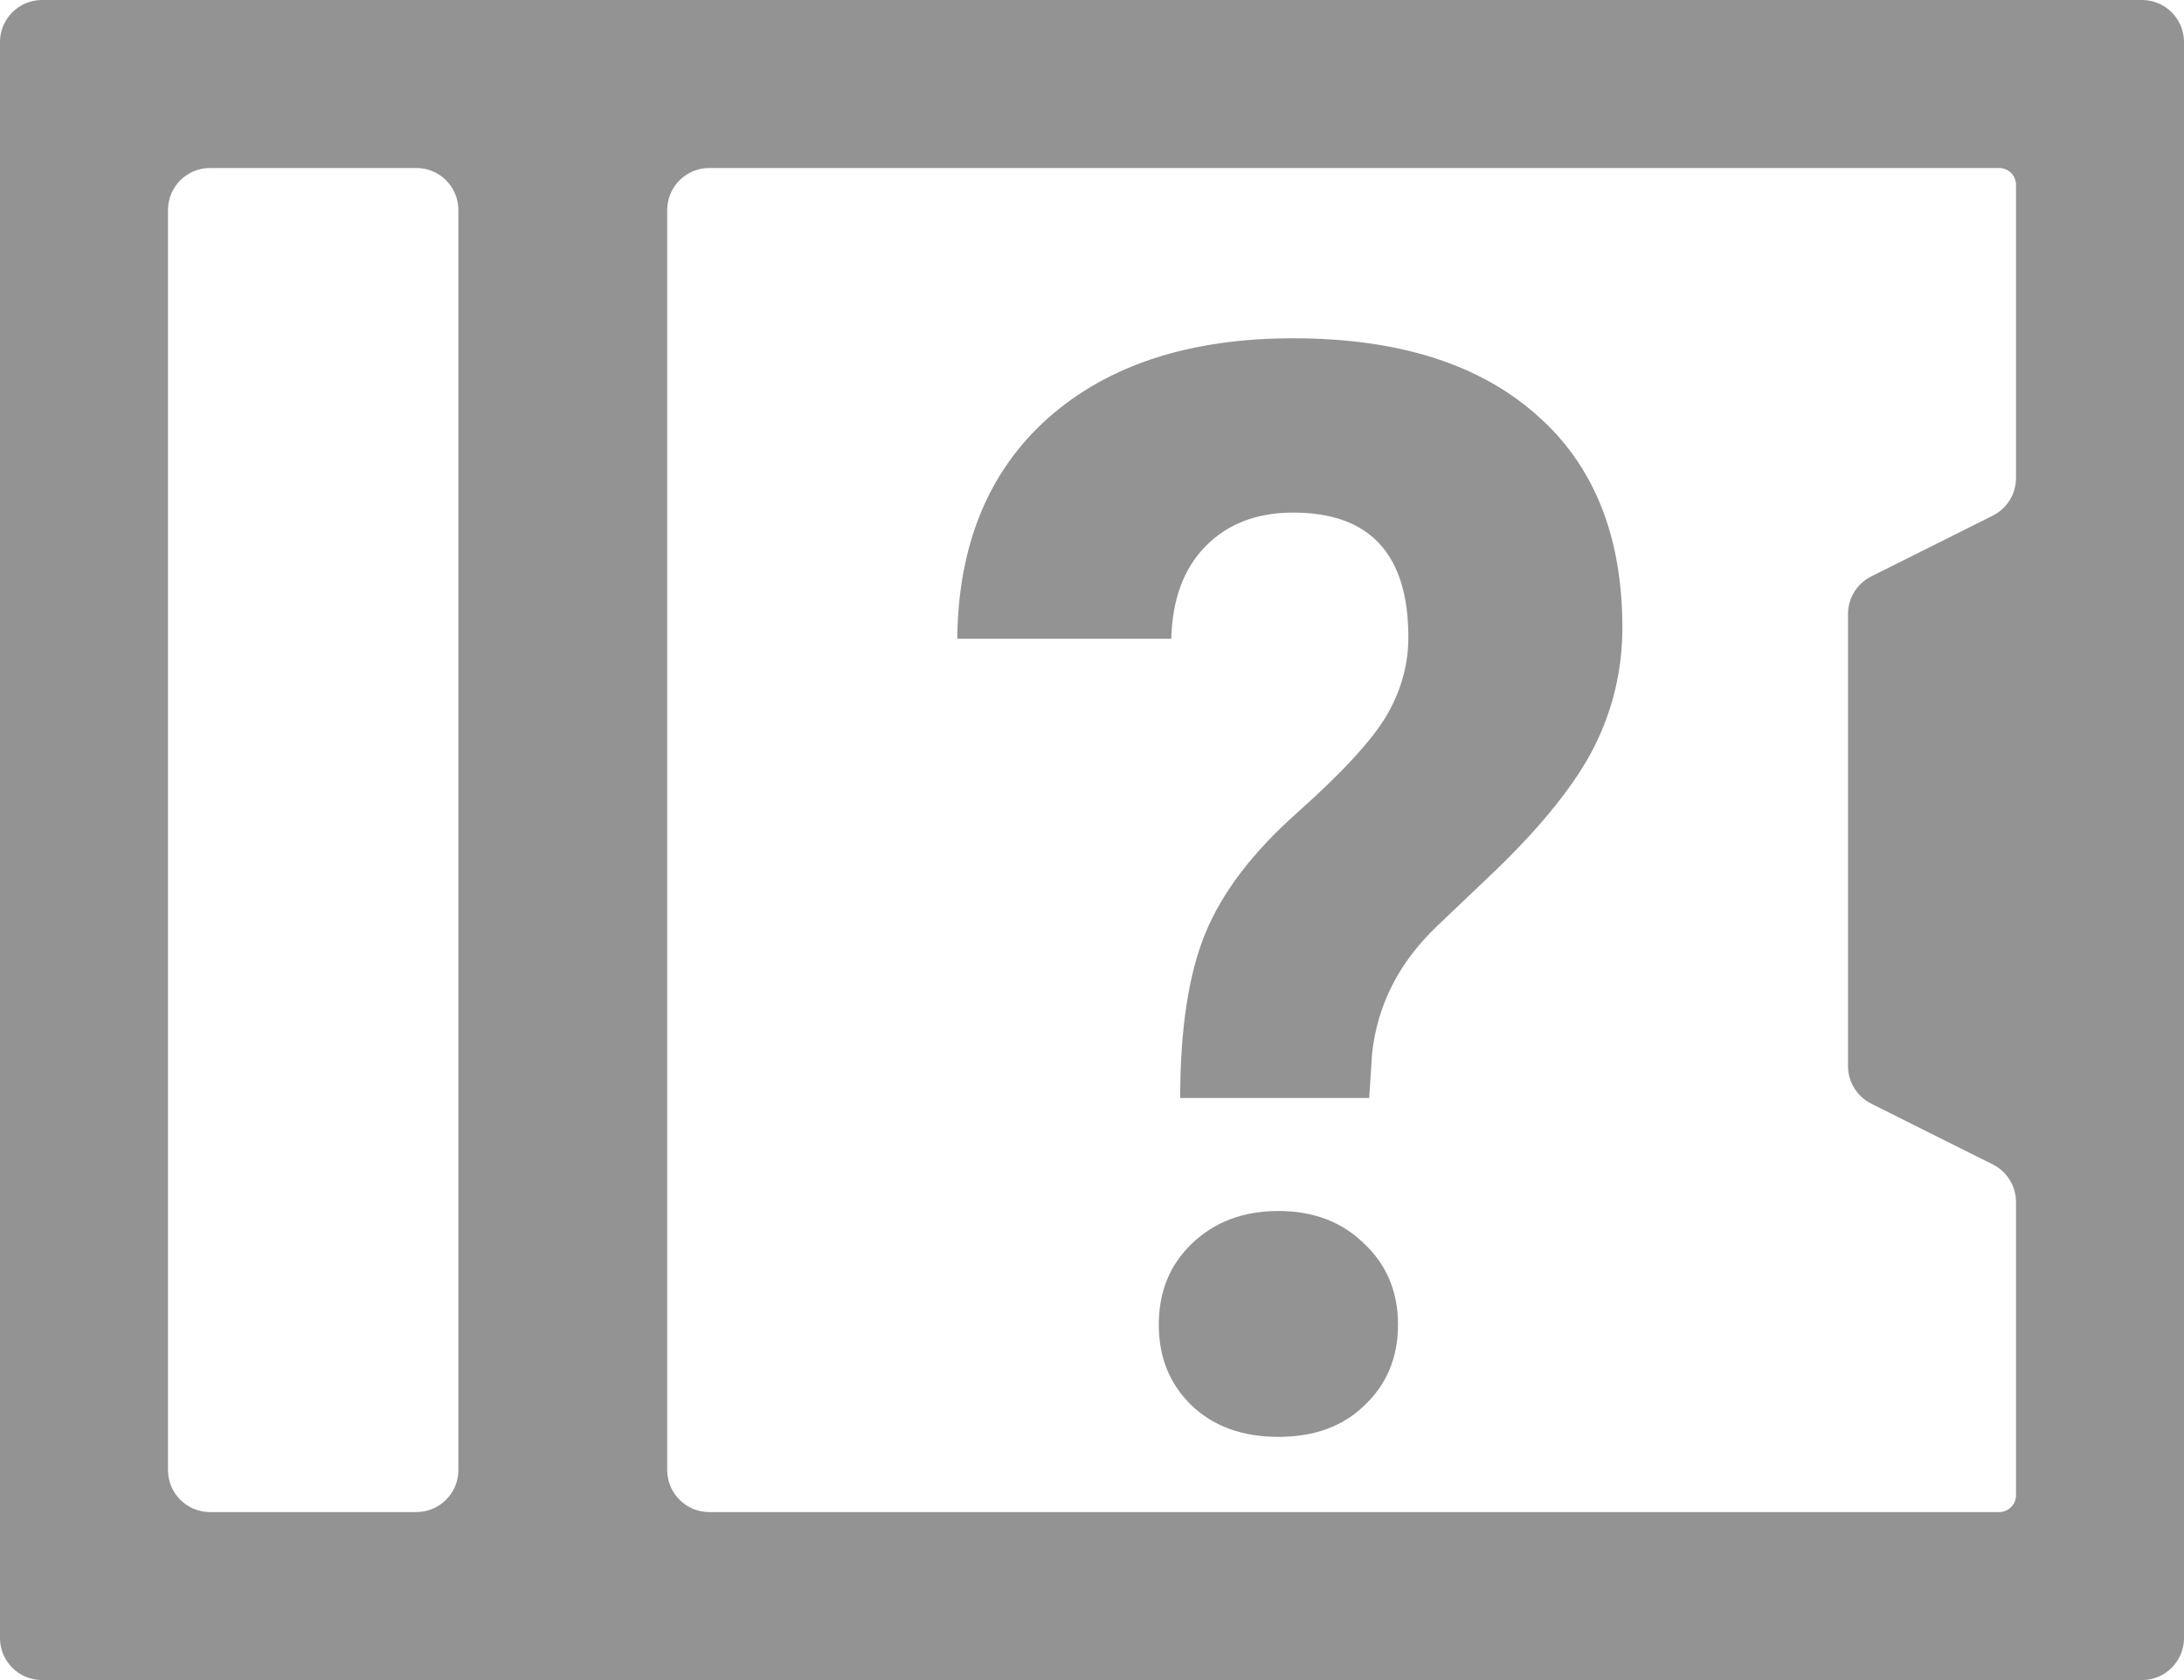
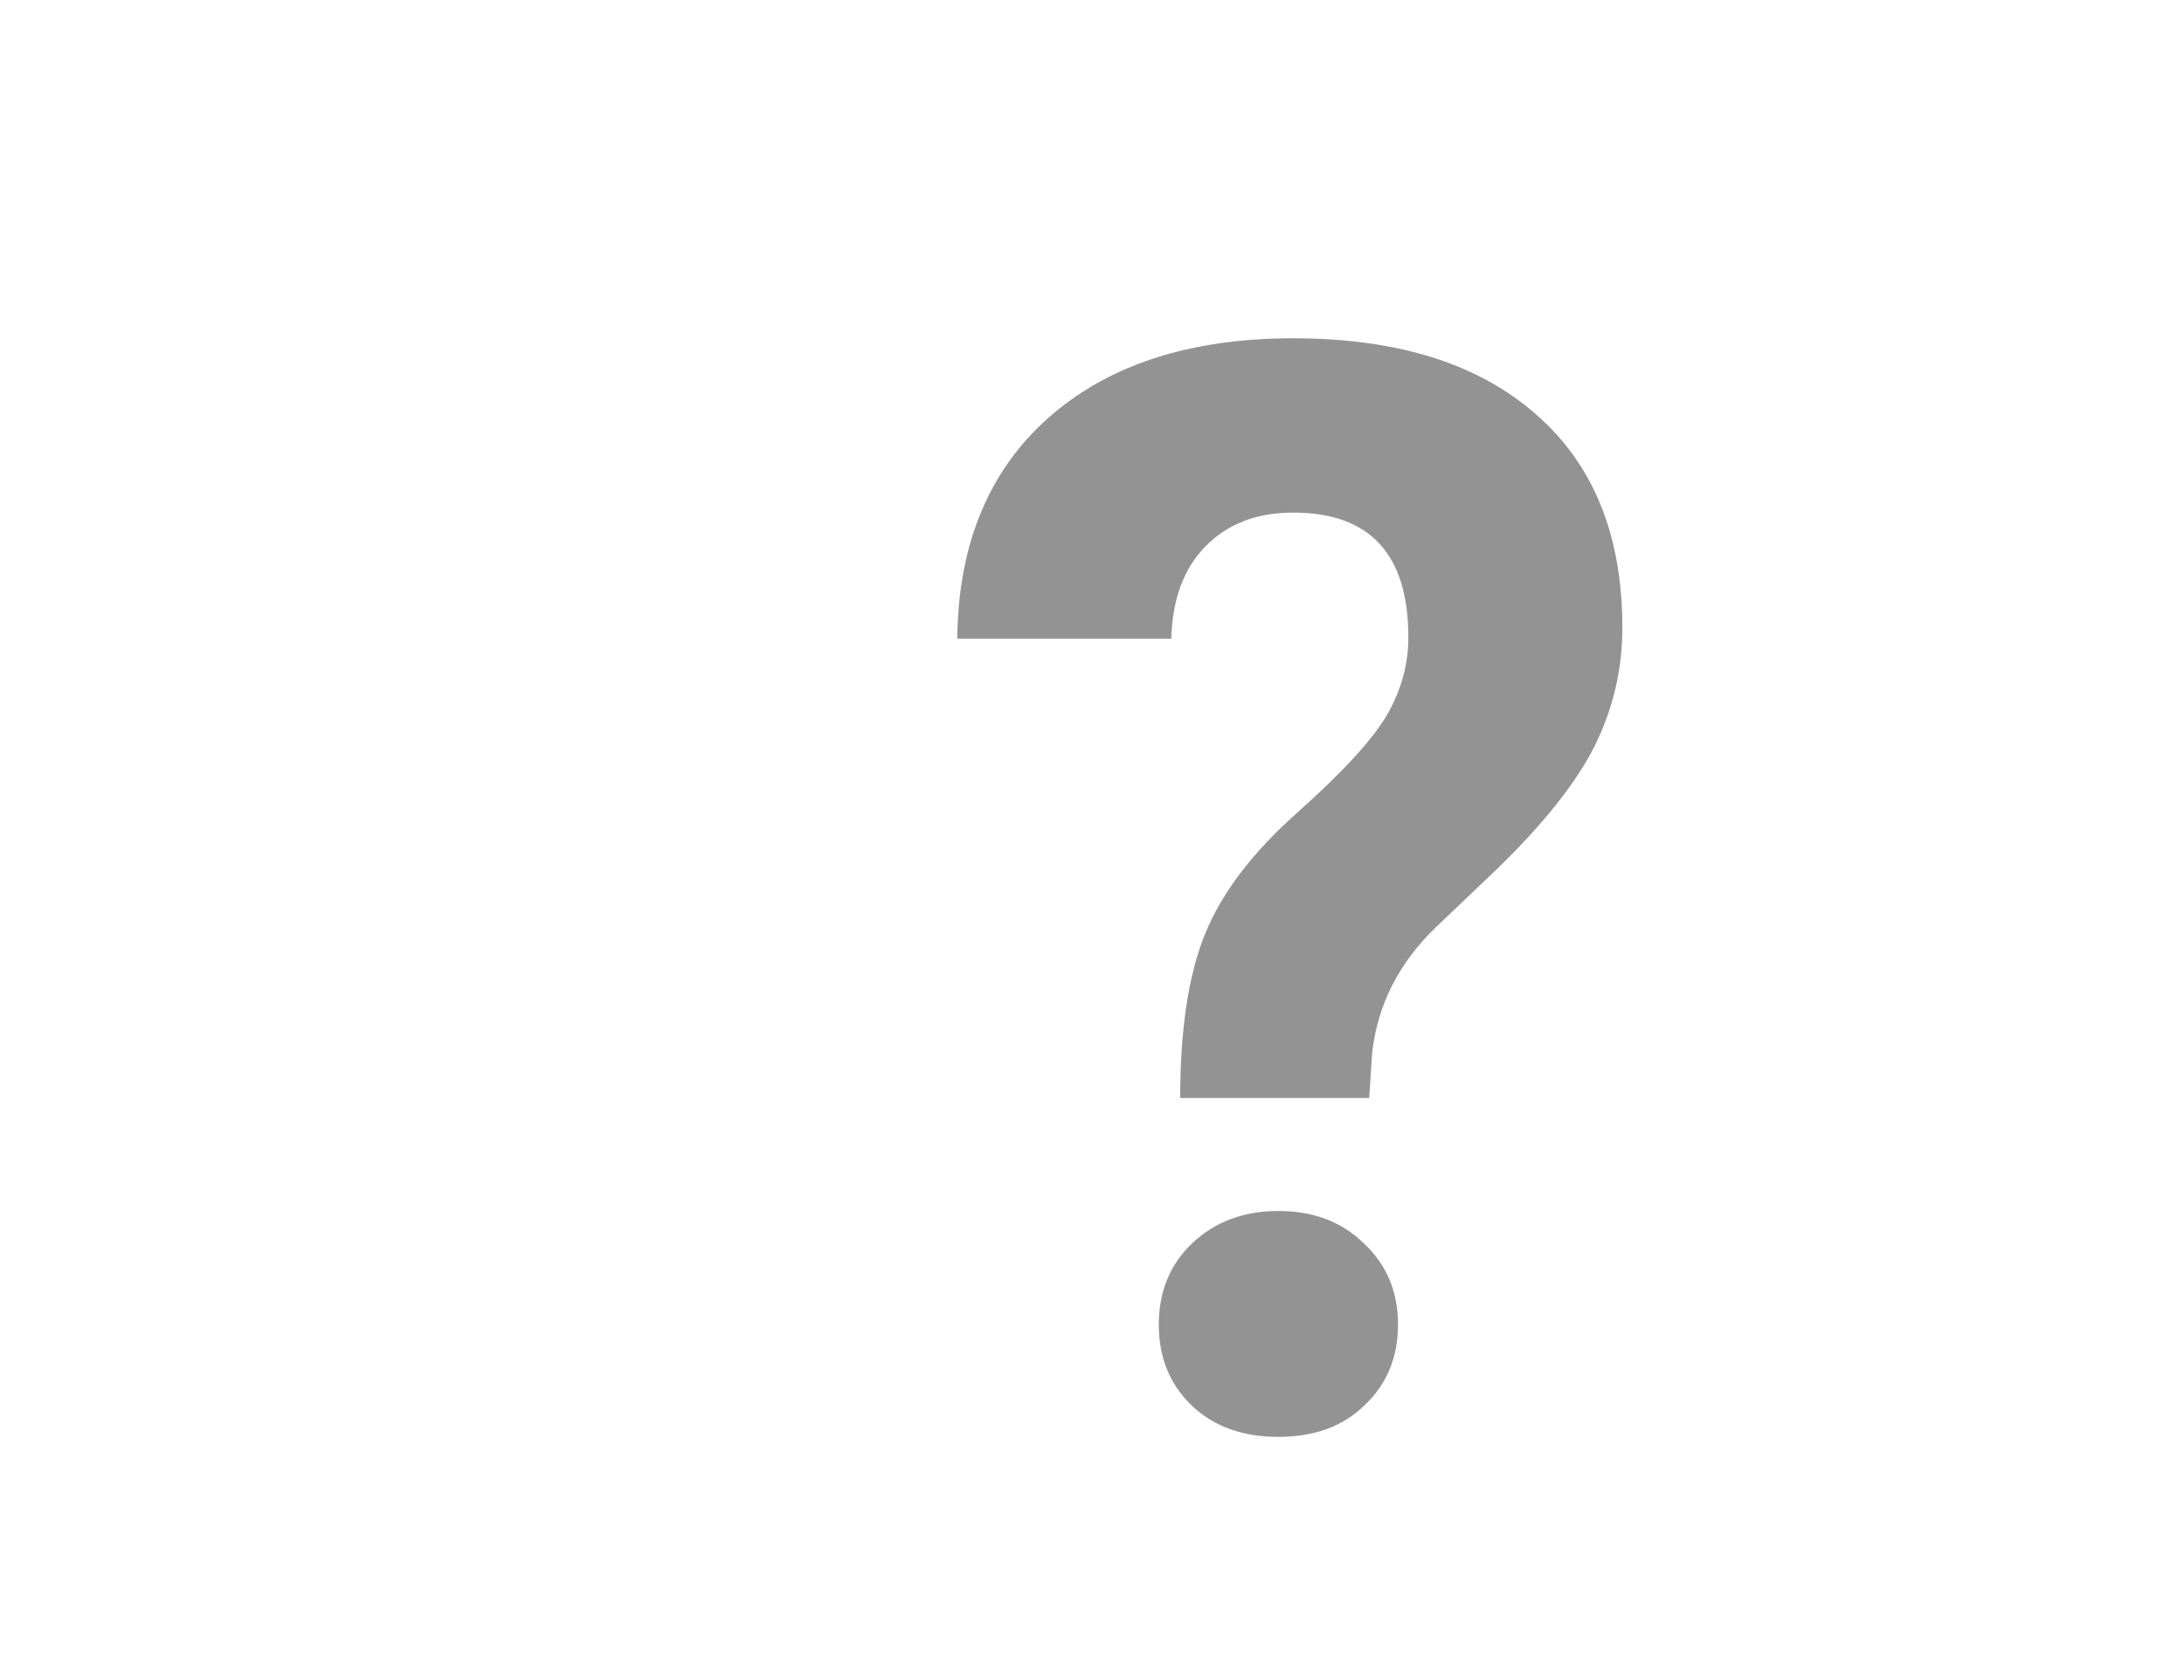
<svg xmlns="http://www.w3.org/2000/svg" width="26" height="20" viewBox="0 0 26 20" fill="none">
-   <path fill-rule="evenodd" clip-rule="evenodd" d="M0 0.5C0 0.224 0.224 0 0.5 0H25.5C25.776 0 26 0.224 26 0.5V19.5C26 19.776 25.776 20 25.5 20H0.5C0.224 20 0 19.776 0 19.5V0.5ZM2 2.5C2 2.224 2.224 2 2.5 2H4.957C5.233 2 5.457 2.224 5.457 2.5V17.5C5.457 17.776 5.233 18 4.957 18H2.5C2.224 18 2 17.776 2 17.5V2.5ZM24 2.2C24 2.09 23.91 2 23.8 2H8.443C8.167 2 7.943 2.224 7.943 2.5V17.5C7.943 17.776 8.167 18 8.443 18H23.8C23.91 18 24 17.91 24 17.8V14.309C24 14.12 23.893 13.947 23.724 13.862L22.276 13.138C22.107 13.053 22 12.88 22 12.691V10V7.309C22 7.12 22.107 6.947 22.276 6.862L23.724 6.138C23.893 6.053 24 5.88 24 5.691V2.2Z" fill="#939393" />
  <path d="M14.05 13.071C14.05 12.251 14.149 11.598 14.349 11.111C14.548 10.625 14.911 10.148 15.438 9.679C15.972 9.204 16.326 8.82 16.502 8.527C16.678 8.229 16.766 7.915 16.766 7.587C16.766 6.597 16.309 6.102 15.395 6.102C14.961 6.102 14.612 6.236 14.349 6.506C14.091 6.77 13.956 7.136 13.944 7.604H11.396C11.407 6.485 11.768 5.609 12.477 4.977C13.191 4.344 14.164 4.027 15.395 4.027C16.637 4.027 17.601 4.329 18.286 4.933C18.972 5.53 19.314 6.377 19.314 7.473C19.314 7.971 19.203 8.442 18.98 8.888C18.758 9.327 18.368 9.816 17.811 10.355L17.1 11.032C16.654 11.46 16.399 11.961 16.335 12.535L16.3 13.071H14.05ZM13.795 15.77C13.795 15.377 13.927 15.055 14.19 14.803C14.46 14.545 14.803 14.416 15.219 14.416C15.635 14.416 15.975 14.545 16.238 14.803C16.508 15.055 16.643 15.377 16.643 15.77C16.643 16.156 16.511 16.476 16.247 16.727C15.989 16.98 15.646 17.105 15.219 17.105C14.791 17.105 14.445 16.98 14.182 16.727C13.924 16.476 13.795 16.156 13.795 15.77Z" fill="#939393" />
</svg>